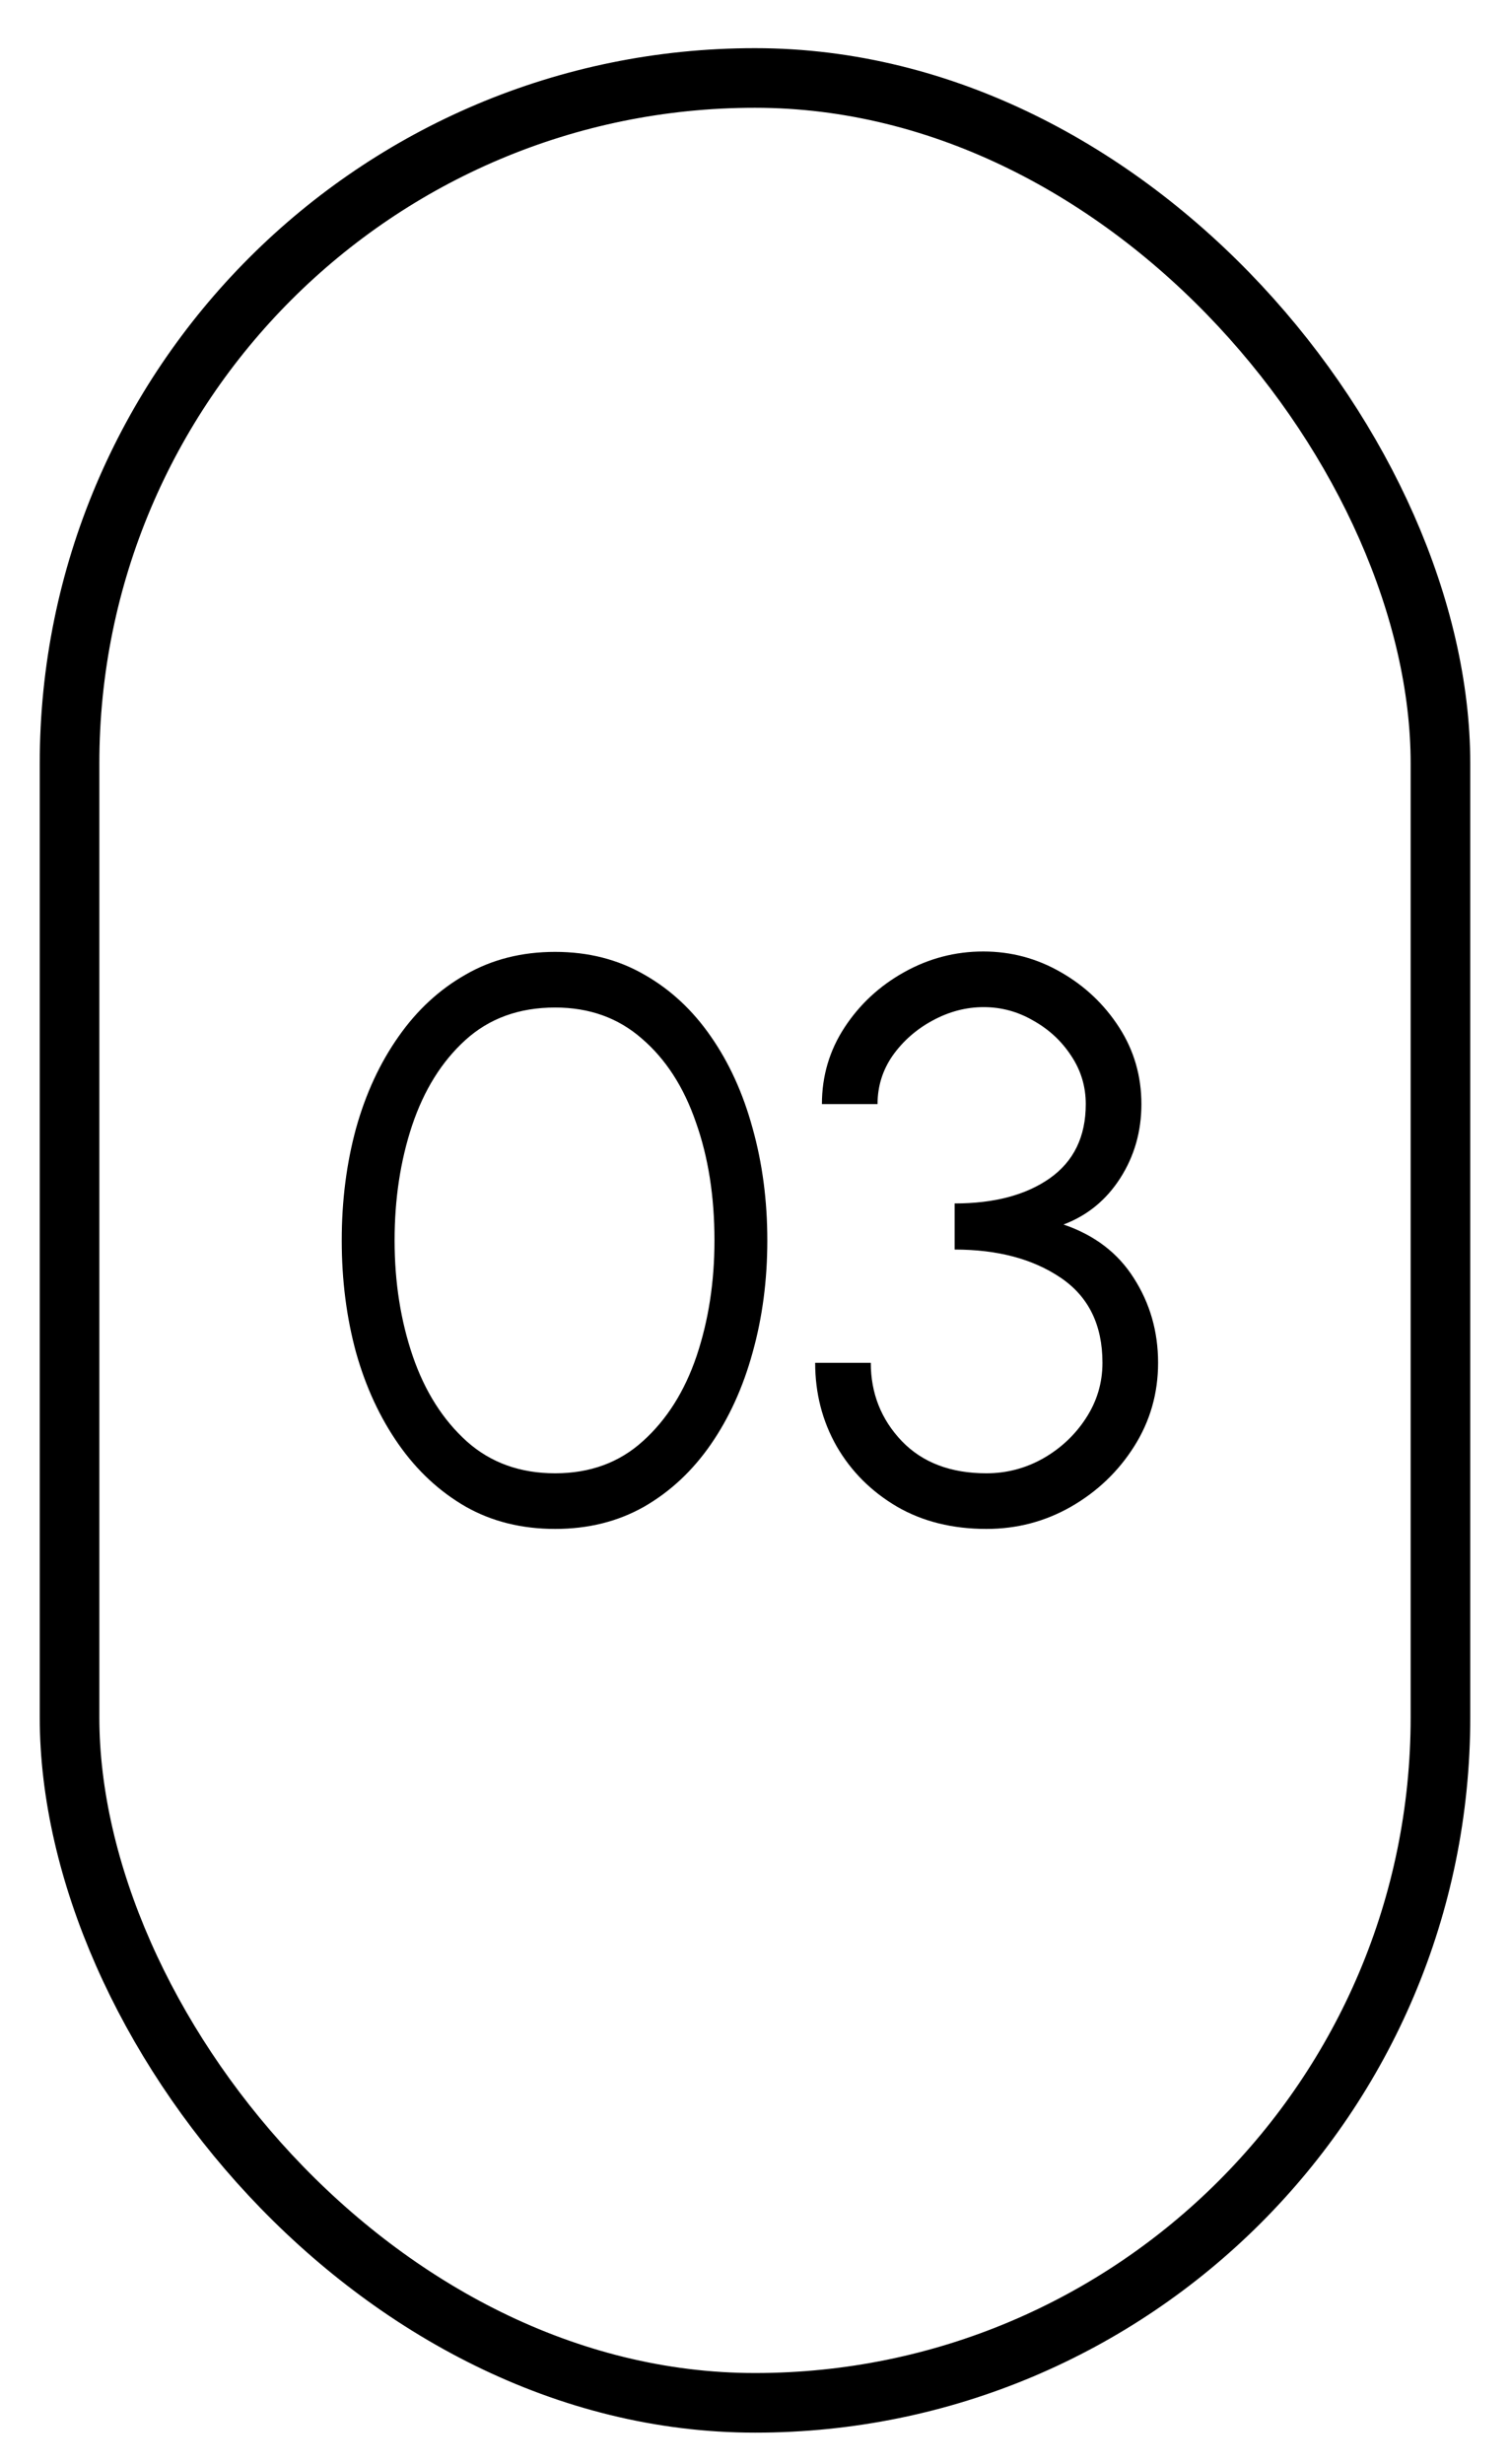
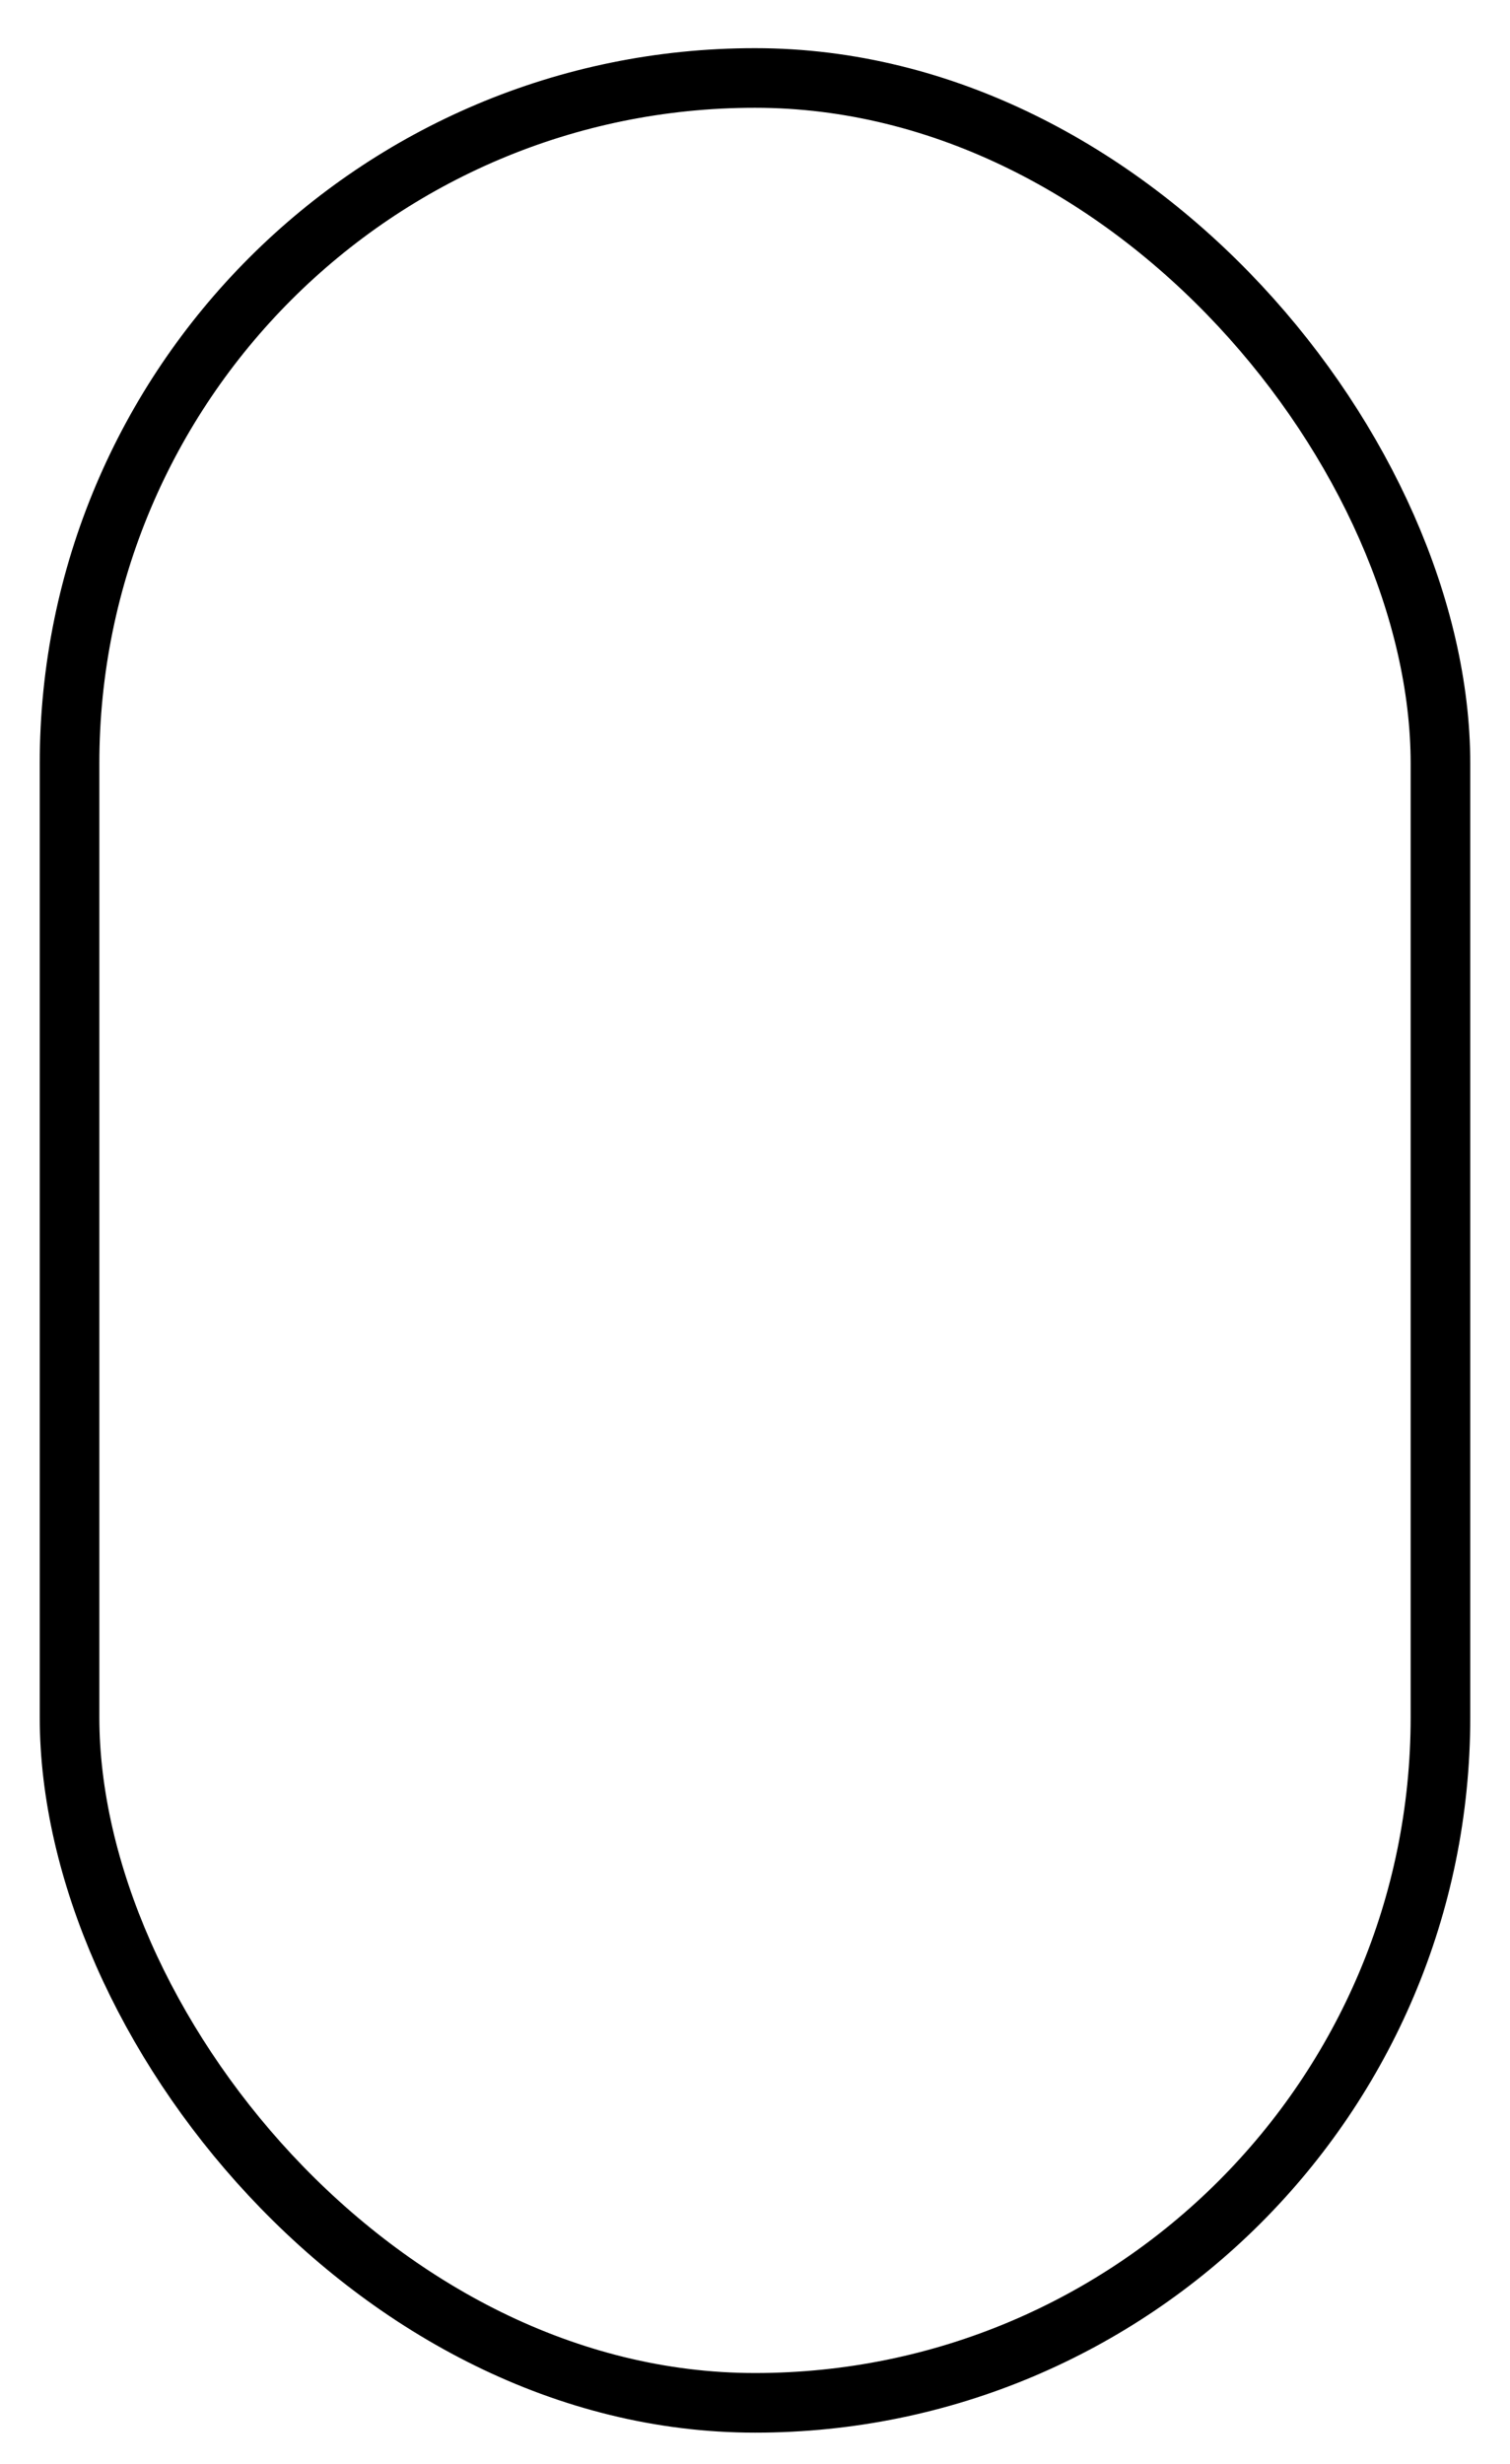
<svg xmlns="http://www.w3.org/2000/svg" width="19" height="31" viewBox="0 0 19 31" fill="none">
-   <path d="M6.985 19.236C6.565 19.236 6.19 19.143 5.86 18.956C5.53 18.766 5.248 18.504 5.015 18.171C4.782 17.838 4.603 17.453 4.48 17.016C4.36 16.576 4.3 16.106 4.3 15.606C4.3 15.106 4.36 14.636 4.48 14.196C4.603 13.756 4.782 13.371 5.015 13.041C5.248 12.708 5.53 12.448 5.86 12.261C6.19 12.071 6.565 11.976 6.985 11.976C7.402 11.976 7.775 12.071 8.105 12.261C8.435 12.448 8.715 12.708 8.945 13.041C9.175 13.371 9.35 13.756 9.47 14.196C9.593 14.636 9.655 15.106 9.655 15.606C9.655 16.106 9.593 16.576 9.47 17.016C9.35 17.453 9.175 17.838 8.945 18.171C8.715 18.504 8.435 18.766 8.105 18.956C7.775 19.143 7.402 19.236 6.985 19.236ZM6.985 18.536C7.425 18.536 7.793 18.401 8.09 18.131C8.39 17.861 8.615 17.504 8.765 17.061C8.915 16.614 8.99 16.129 8.99 15.606C8.99 15.053 8.912 14.556 8.755 14.116C8.602 13.673 8.375 13.323 8.075 13.066C7.778 12.806 7.415 12.676 6.985 12.676C6.532 12.676 6.155 12.813 5.855 13.086C5.558 13.356 5.335 13.714 5.185 14.161C5.038 14.604 4.965 15.086 4.965 15.606C4.965 16.133 5.042 16.619 5.195 17.066C5.348 17.509 5.575 17.866 5.875 18.136C6.175 18.403 6.545 18.536 6.985 18.536ZM12.412 19.236C11.985 19.236 11.61 19.143 11.287 18.956C10.964 18.766 10.71 18.513 10.527 18.196C10.347 17.879 10.257 17.529 10.257 17.146H10.957C10.957 17.529 11.087 17.858 11.347 18.131C11.607 18.401 11.962 18.536 12.412 18.536C12.665 18.536 12.902 18.474 13.122 18.351C13.345 18.224 13.525 18.056 13.662 17.846C13.802 17.633 13.872 17.399 13.872 17.146C13.872 16.669 13.697 16.313 13.347 16.076C12.997 15.839 12.552 15.721 12.012 15.721V15.141C12.509 15.141 12.907 15.036 13.207 14.826C13.51 14.613 13.662 14.301 13.662 13.891C13.662 13.668 13.6 13.464 13.477 13.281C13.357 13.098 13.199 12.951 13.002 12.841C12.809 12.728 12.6 12.671 12.377 12.671C12.154 12.671 11.939 12.728 11.732 12.841C11.529 12.951 11.362 13.098 11.232 13.281C11.105 13.464 11.042 13.668 11.042 13.891H10.342C10.342 13.538 10.437 13.216 10.627 12.926C10.817 12.636 11.067 12.404 11.377 12.231C11.687 12.058 12.019 11.971 12.372 11.971C12.722 11.971 13.047 12.058 13.347 12.231C13.65 12.404 13.895 12.636 14.082 12.926C14.269 13.216 14.362 13.538 14.362 13.891C14.362 14.234 14.274 14.544 14.097 14.821C13.92 15.098 13.682 15.293 13.382 15.406C13.772 15.539 14.067 15.764 14.267 16.081C14.47 16.398 14.572 16.753 14.572 17.146C14.572 17.529 14.472 17.879 14.272 18.196C14.072 18.513 13.807 18.766 13.477 18.956C13.15 19.143 12.795 19.236 12.412 19.236Z" fill="black" />
  <rect x="0.875" y="0.981" width="17.25" height="29.25" rx="8.625" stroke="black" stroke-width="0.75" />
</svg>